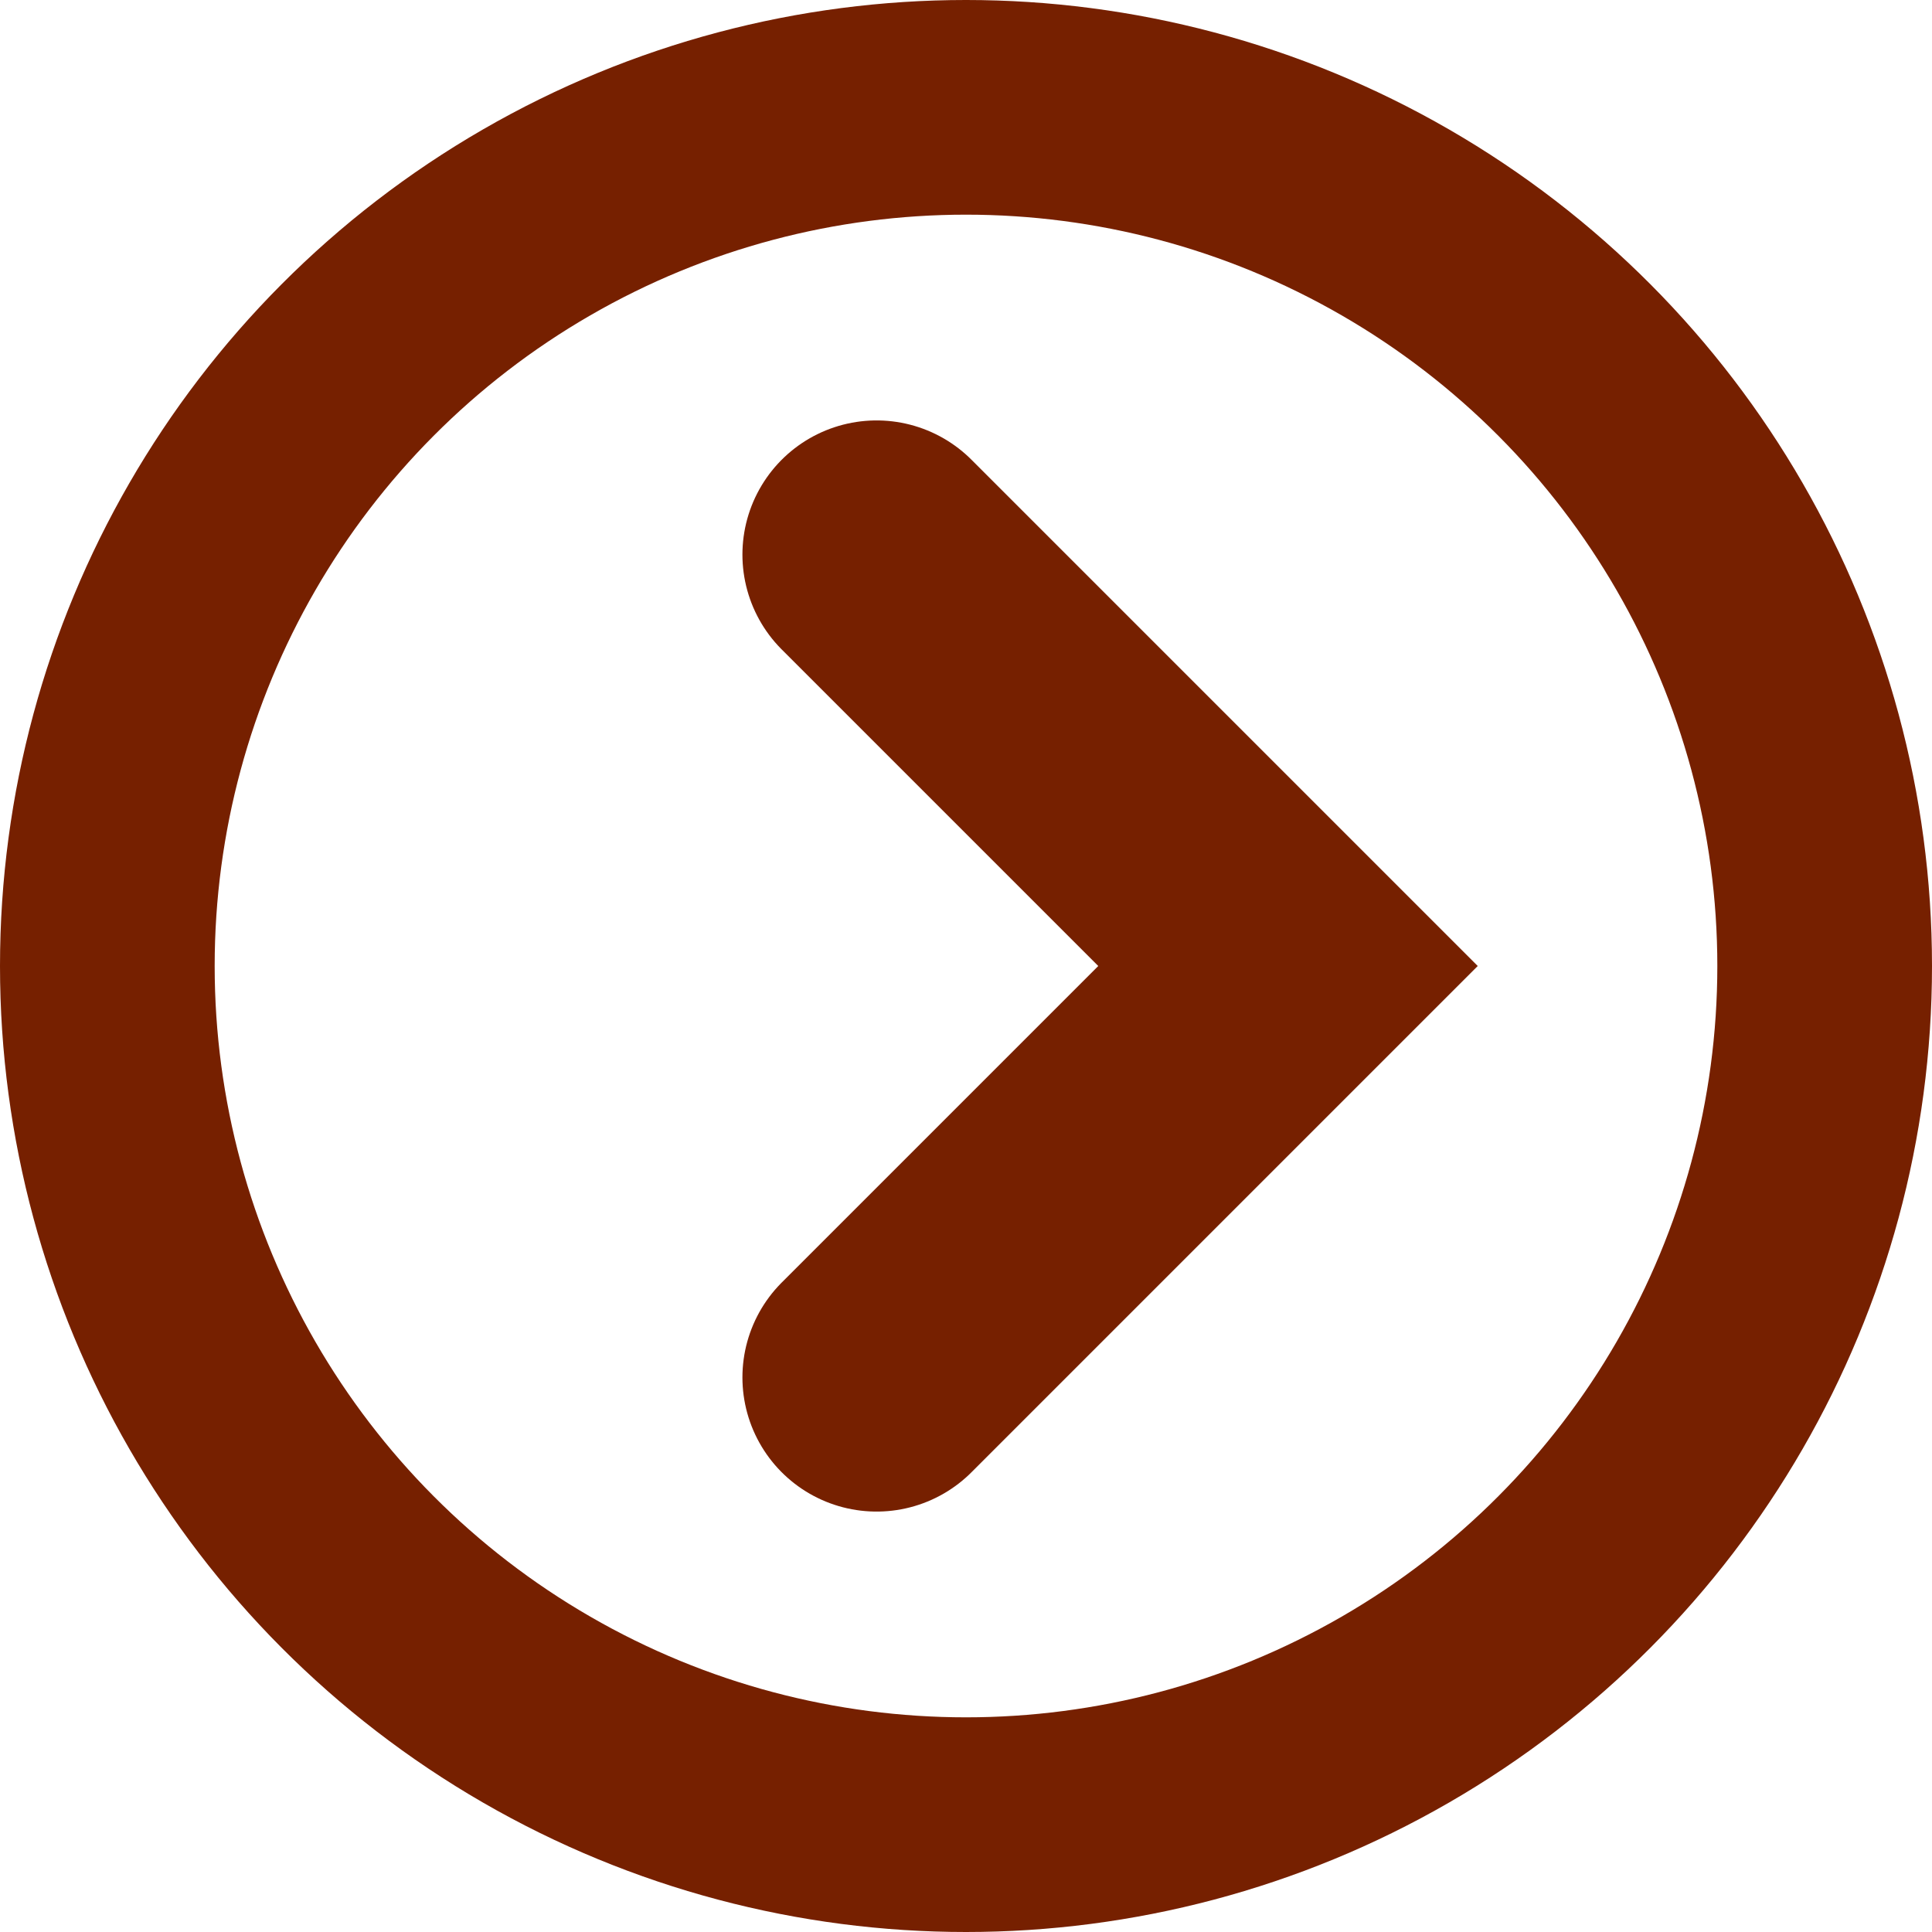
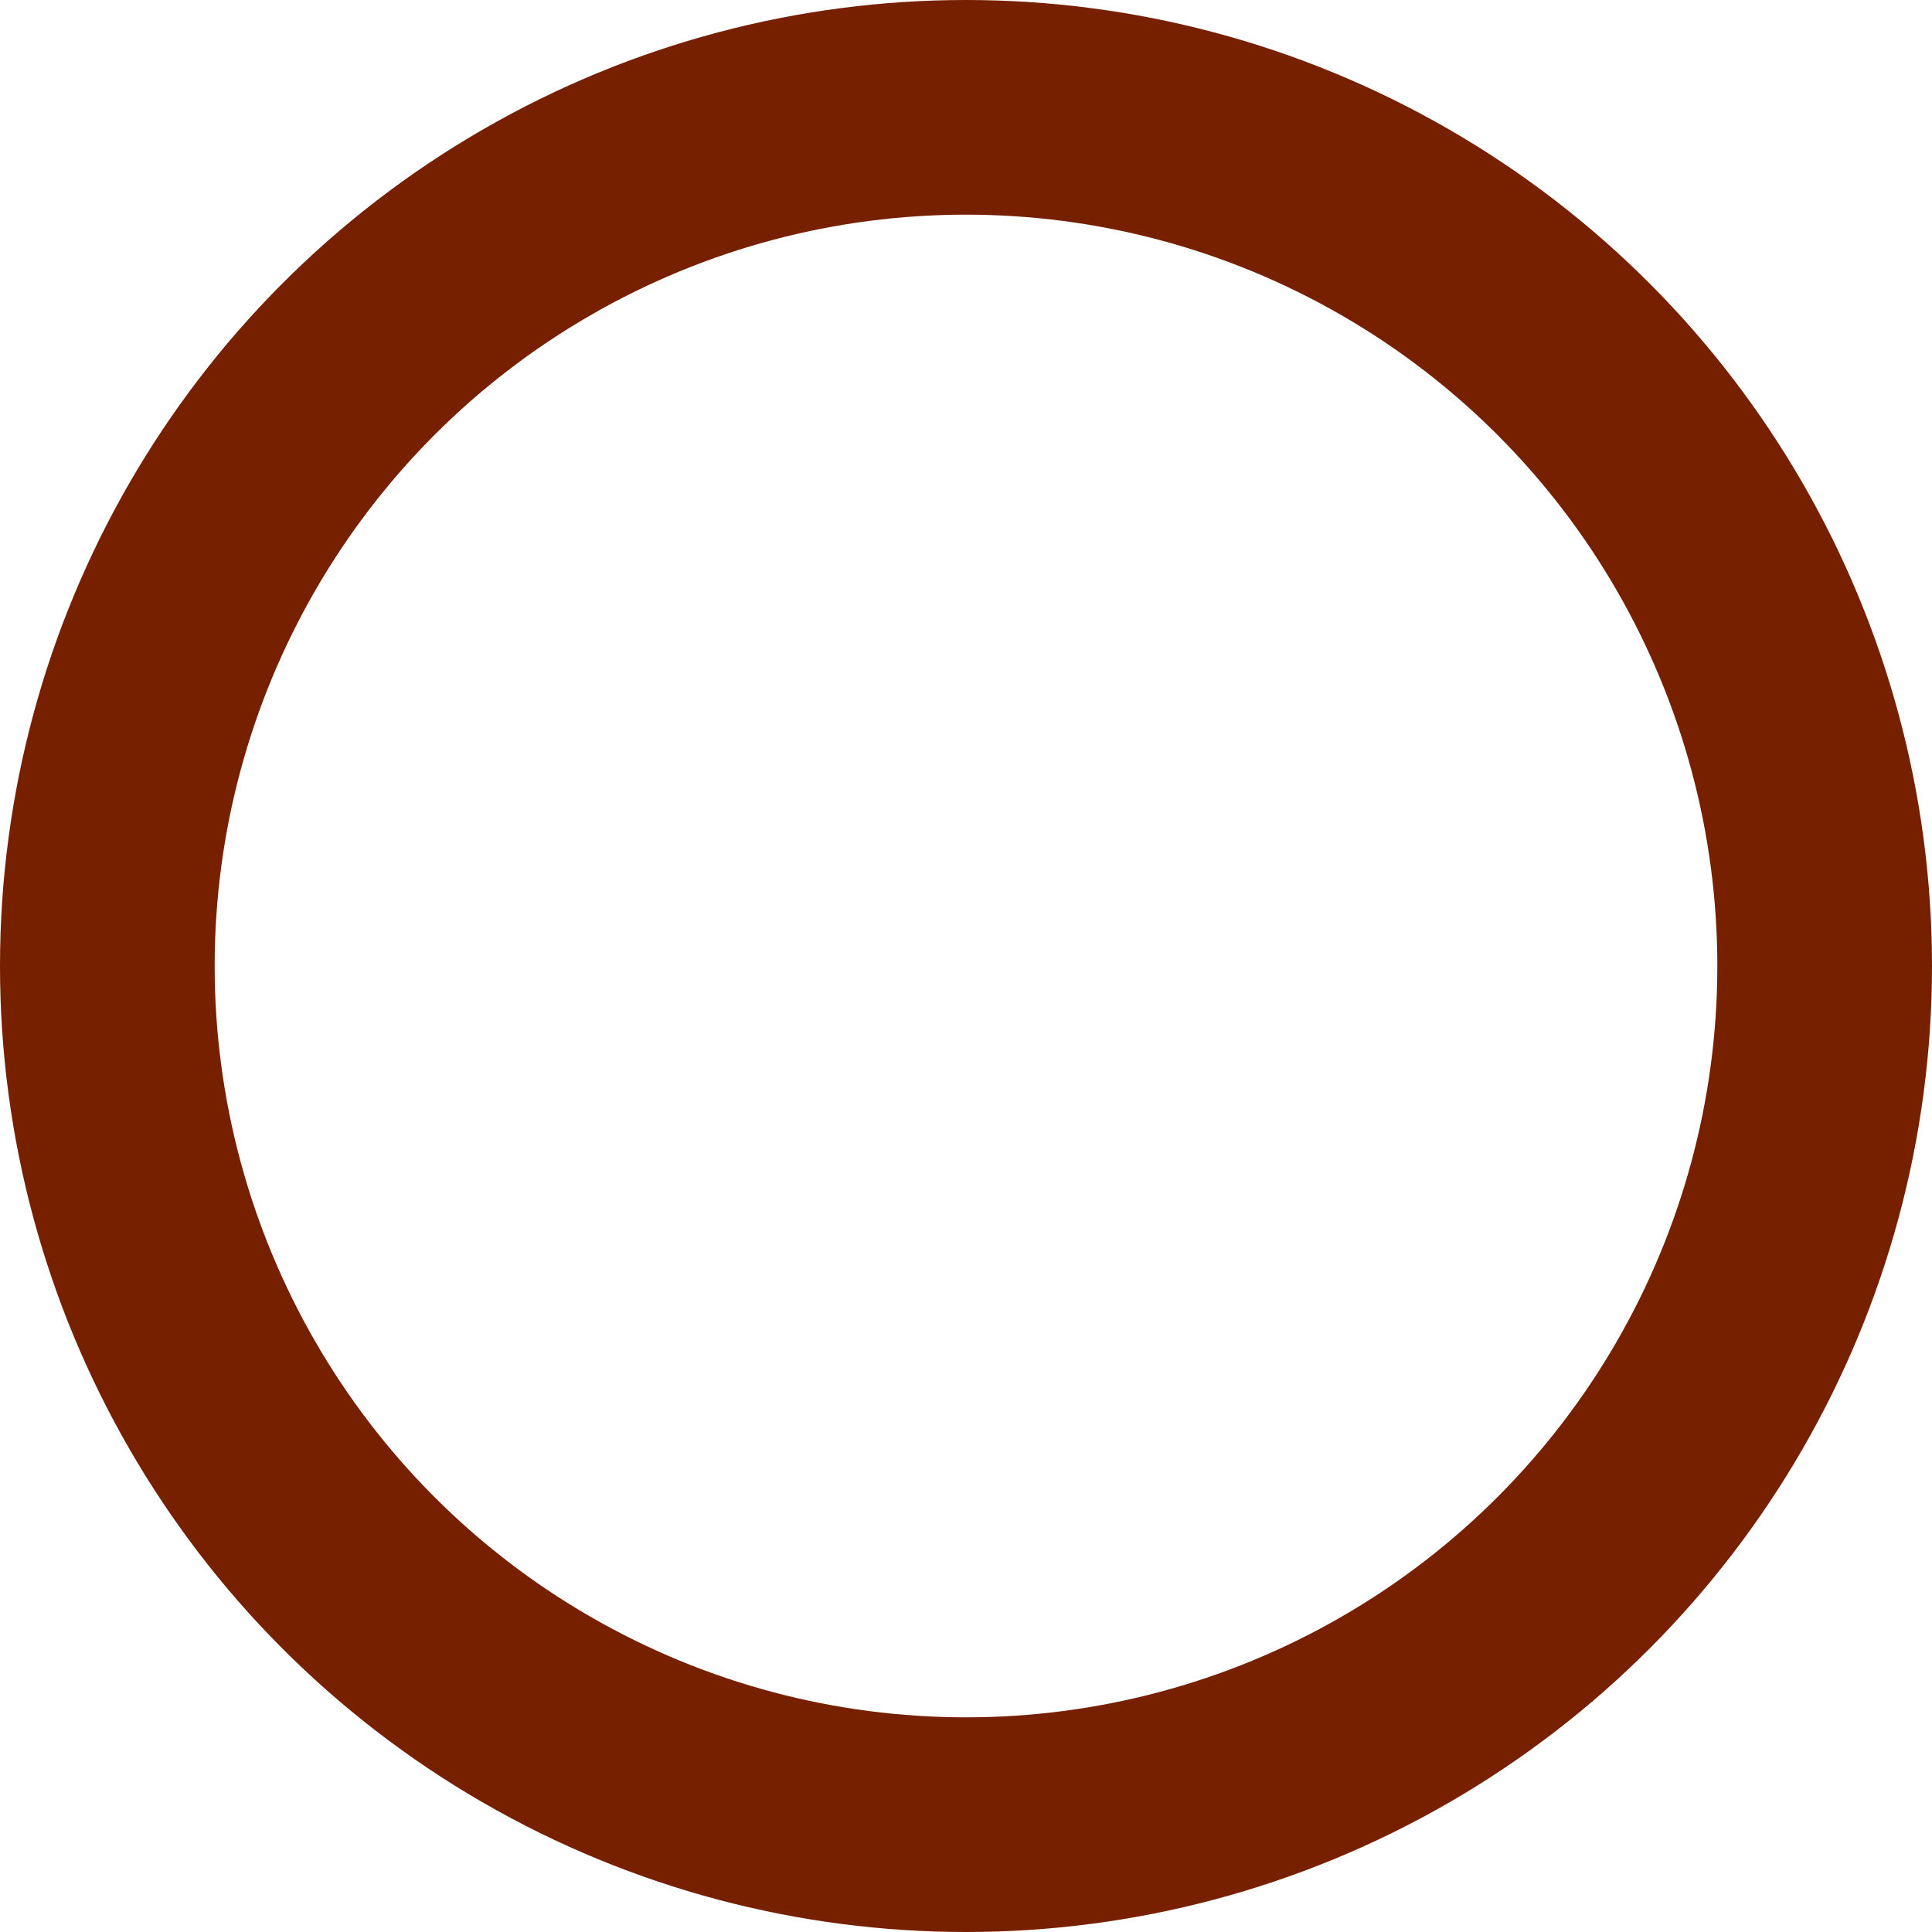
<svg xmlns="http://www.w3.org/2000/svg" width="18" height="18" viewBox="0 0 18 18" fill="none">
-   <path d="M8.167 5.167L12 9L8.167 12.833" stroke="#762000" stroke-width="2.5" stroke-linecap="round" />
  <circle cx="9" cy="9" r="8" stroke="#762000" stroke-width="2" />
</svg>